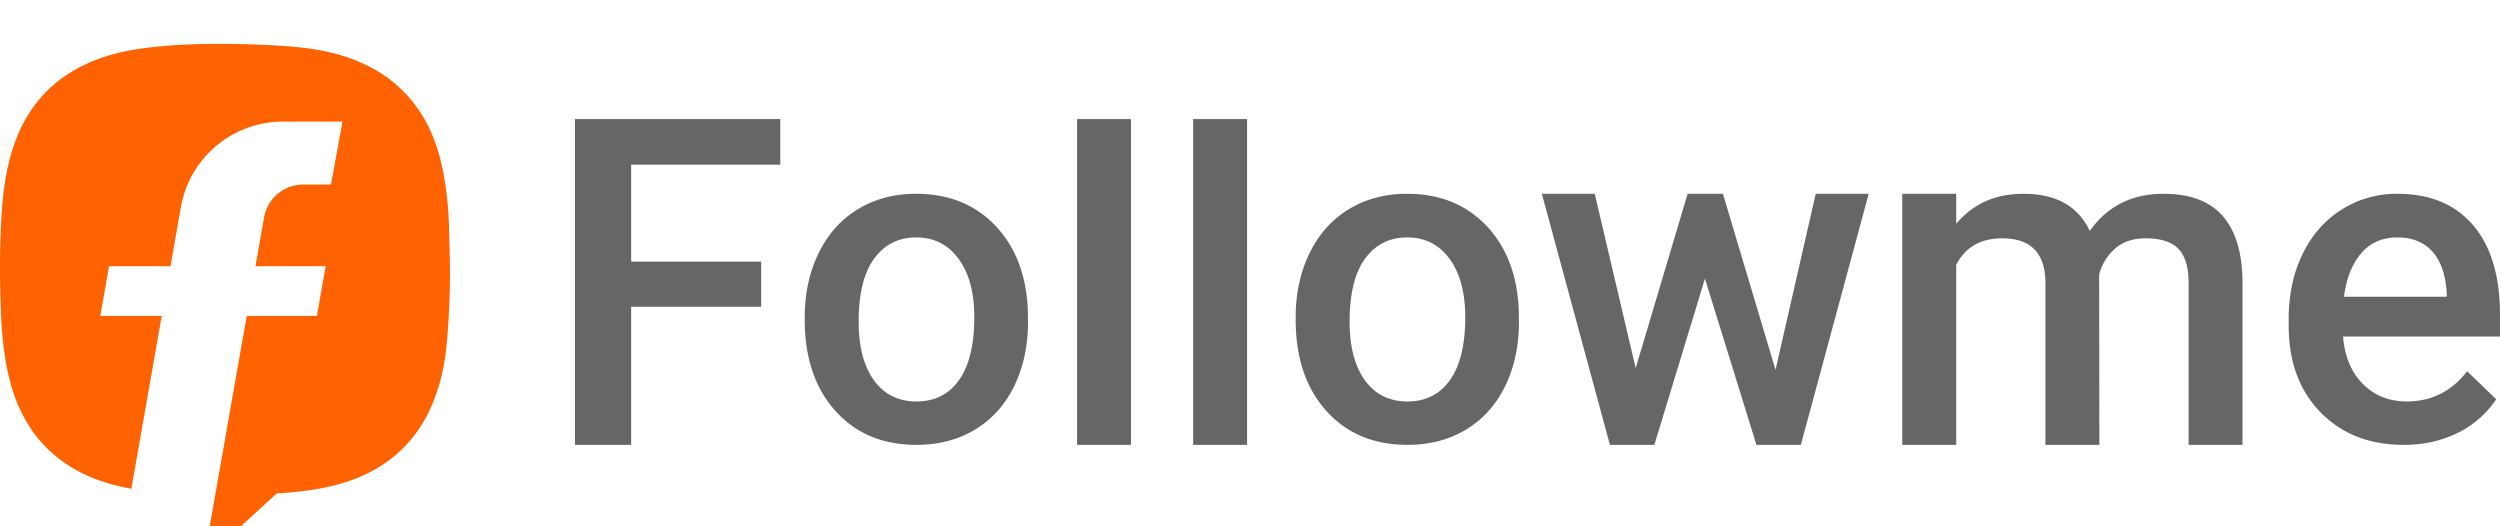
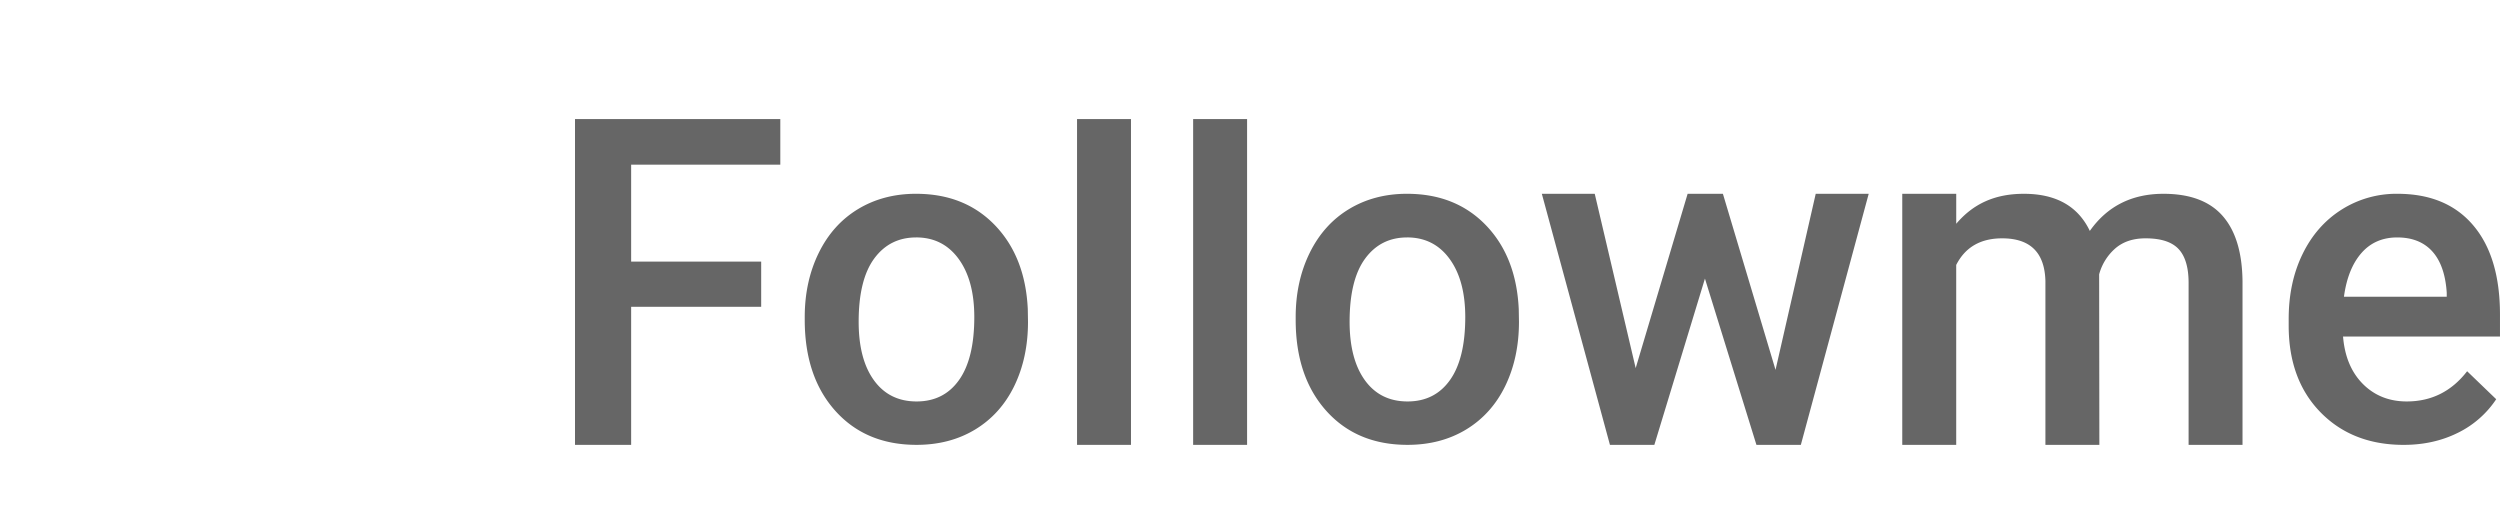
<svg xmlns="http://www.w3.org/2000/svg" width="114" height="24" viewBox="0 0 114 24">
  <g fill="none" fill-rule="evenodd">
    <path d="M51.573 5.429v14.857h-2.46V5.429h2.46zm5.294 0v14.857h-2.46V5.429h2.46zM72.72 8.837l1.867 7.949 2.369-7.95h1.608l2.4 8.03 1.833-8.03h2.416l-3.095 11.45h-2.025l-2.348-7.582-2.307 7.582h-2.025l-3.106-11.45h2.413zm36.603 0c1.491 0 2.643.48 3.456 1.439.813.958 1.22 2.316 1.22 4.07v1h-7.156c.074.912.377 1.633.906 2.164.53.53 1.196.796 1.999.796 1.126 0 2.044-.46 2.753-1.378l1.326 1.276a4.438 4.438 0 0 1-1.756 1.536c-.732.363-1.554.546-2.465.546-1.559 0-2.822-.496-3.79-1.485-.968-.99-1.452-2.308-1.452-3.954v-.306c0-1.103.21-2.087.632-2.954.422-.867 1.014-1.543 1.776-2.026a4.668 4.668 0 0 1 2.551-.724zM35.582 5.429V7.51H28.78v4.419h5.93v2.06h-5.93v6.297h-2.56V5.429h9.362zm6.194 3.408c1.478 0 2.677.48 3.598 1.438.92.96 1.418 2.232 1.493 3.817l.01.581c0 1.089-.208 2.061-.622 2.919-.415.857-1.01 1.52-1.782 1.99-.773.469-1.664.703-2.677.703-1.545 0-2.781-.518-3.71-1.556-.927-1.037-1.39-2.42-1.39-4.147v-.123c0-1.081.212-2.056.637-2.923.425-.868 1.022-1.534 1.791-2 .77-.466 1.653-.7 2.652-.7zm22.388 0c1.477 0 2.676.48 3.598 1.438.921.96 1.418 2.232 1.493 3.817l.01.581c0 1.089-.208 2.061-.622 2.919-.415.857-1.01 1.52-1.782 1.99-.772.469-1.665.703-2.677.703-1.545 0-2.782-.518-3.71-1.556-.927-1.037-1.391-2.42-1.391-4.147v-.123c0-1.081.212-2.056.637-2.923.426-.868 1.023-1.534 1.792-2 .77-.466 1.653-.7 2.652-.7zm25.04 0v1.367c.768-.904 1.75-1.367 3.086-1.367 1.464 0 2.466.564 3.006 1.693.796-1.129 1.916-1.693 3.36-1.693 1.208 0 2.107.337 2.697 1.01.59.673.892 1.667.906 2.98v7.459H99.8v-7.388c0-.7-.152-1.214-.455-1.54-.304-.327-.807-.49-1.508-.49-.56 0-1.017.15-1.372.453a2.399 2.399 0 0 0-.744 1.189l.01 7.776h-2.46v-7.47c-.033-1.299-.691-1.948-1.973-1.948-.985 0-1.683.404-2.095 1.213v8.205h-2.46V8.836h2.46zm-47.428 1.99c-.803 0-1.44.321-1.913.964-.472.643-.708 1.604-.708 2.882 0 1.136.232 2.026.698 2.669.466.642 1.113.964 1.943.964.83 0 1.476-.327 1.938-.98.462-.652.694-1.608.694-2.867 0-1.115-.238-2-.714-2.653s-1.122-.98-1.938-.98zm22.388 0c-.803 0-1.44.321-1.913.964-.473.643-.709 1.604-.709 2.882 0 1.136.234 2.026.699 2.669.466.642 1.113.964 1.943.964.83 0 1.476-.327 1.938-.98.462-.652.694-1.608.694-2.867 0-1.115-.238-2-.714-2.653s-1.122-.98-1.938-.98zm45.15 0c-.675 0-1.22.238-1.635.714-.415.476-.68 1.14-.795 1.99h4.687v-.184c-.054-.83-.274-1.457-.658-1.883-.384-.425-.918-.637-1.6-.637z" fill="#666" />
-     <path d="M20.473 10.298c-.02-.782-.1-1.56-.24-2.33-.186-1.016-.501-1.984-1.073-2.854a5.975 5.975 0 0 0-2.237-2.035c-1.093-.578-2.277-.832-3.494-.943a33.948 33.948 0 0 0-2.166-.117c-1.59-.043-3.176-.027-4.755.187-.86.117-1.697.317-2.491.673-1.58.705-2.67 1.873-3.29 3.487C.323 7.418.16 8.52.083 9.636a38.877 38.877 0 0 0-.071 3.536c.02.927.048 1.854.17 2.775.117.884.305 1.747.662 2.568.57 1.308 1.476 2.306 2.736 2.977.763.406 1.573.644 2.409.793l1.386-7.878H4.573l.398-2.268h2.803l.478-2.713a4.718 4.718 0 0 1 4.665-3.88h2.7l-.523 2.868H13.84c-.888 0-1.637.624-1.797 1.494l-.394 2.231h3.202l-.4 2.268h-3.2l-1.96 11.14 3.326-3.046c.479-.029.958-.072 1.438-.139 1.139-.16 2.234-.454 3.227-1.063 1.1-.675 1.893-1.62 2.404-2.805.405-.937.61-1.927.696-2.937.076-.883.12-1.772.134-2.66.014-.866-.022-1.733-.044-2.599" fill="#FF6200" />
  </g>
</svg>